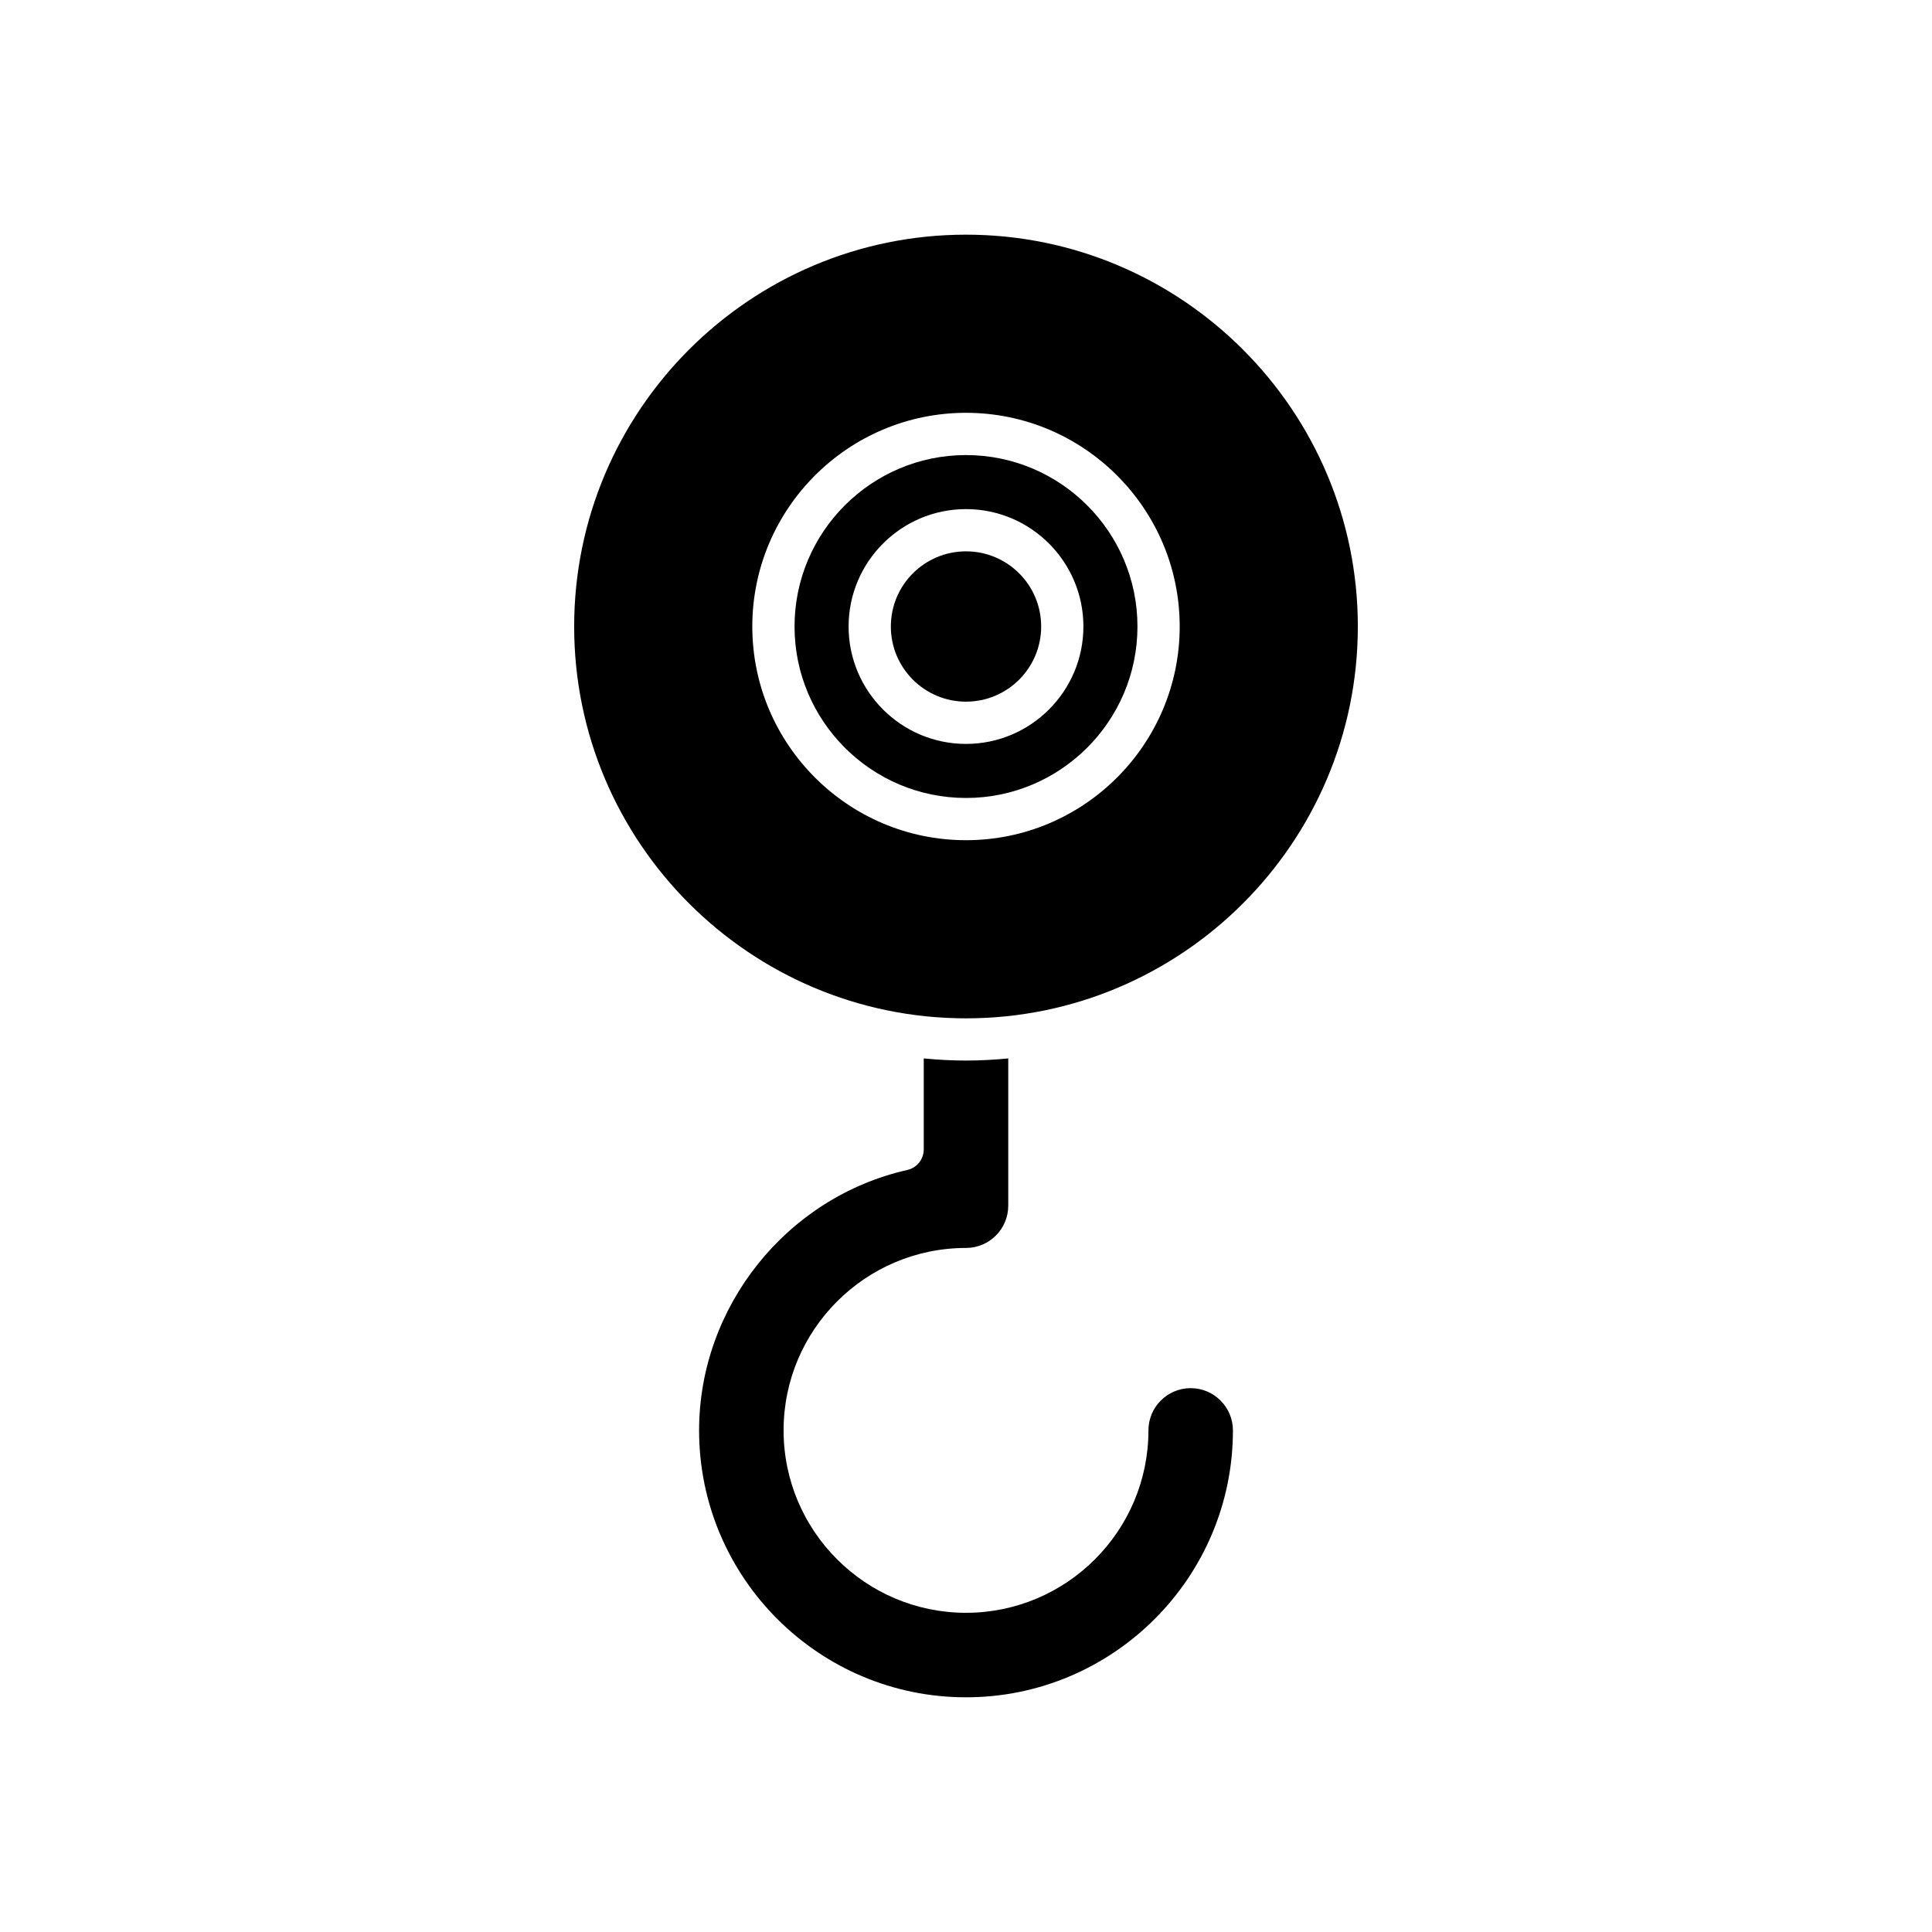
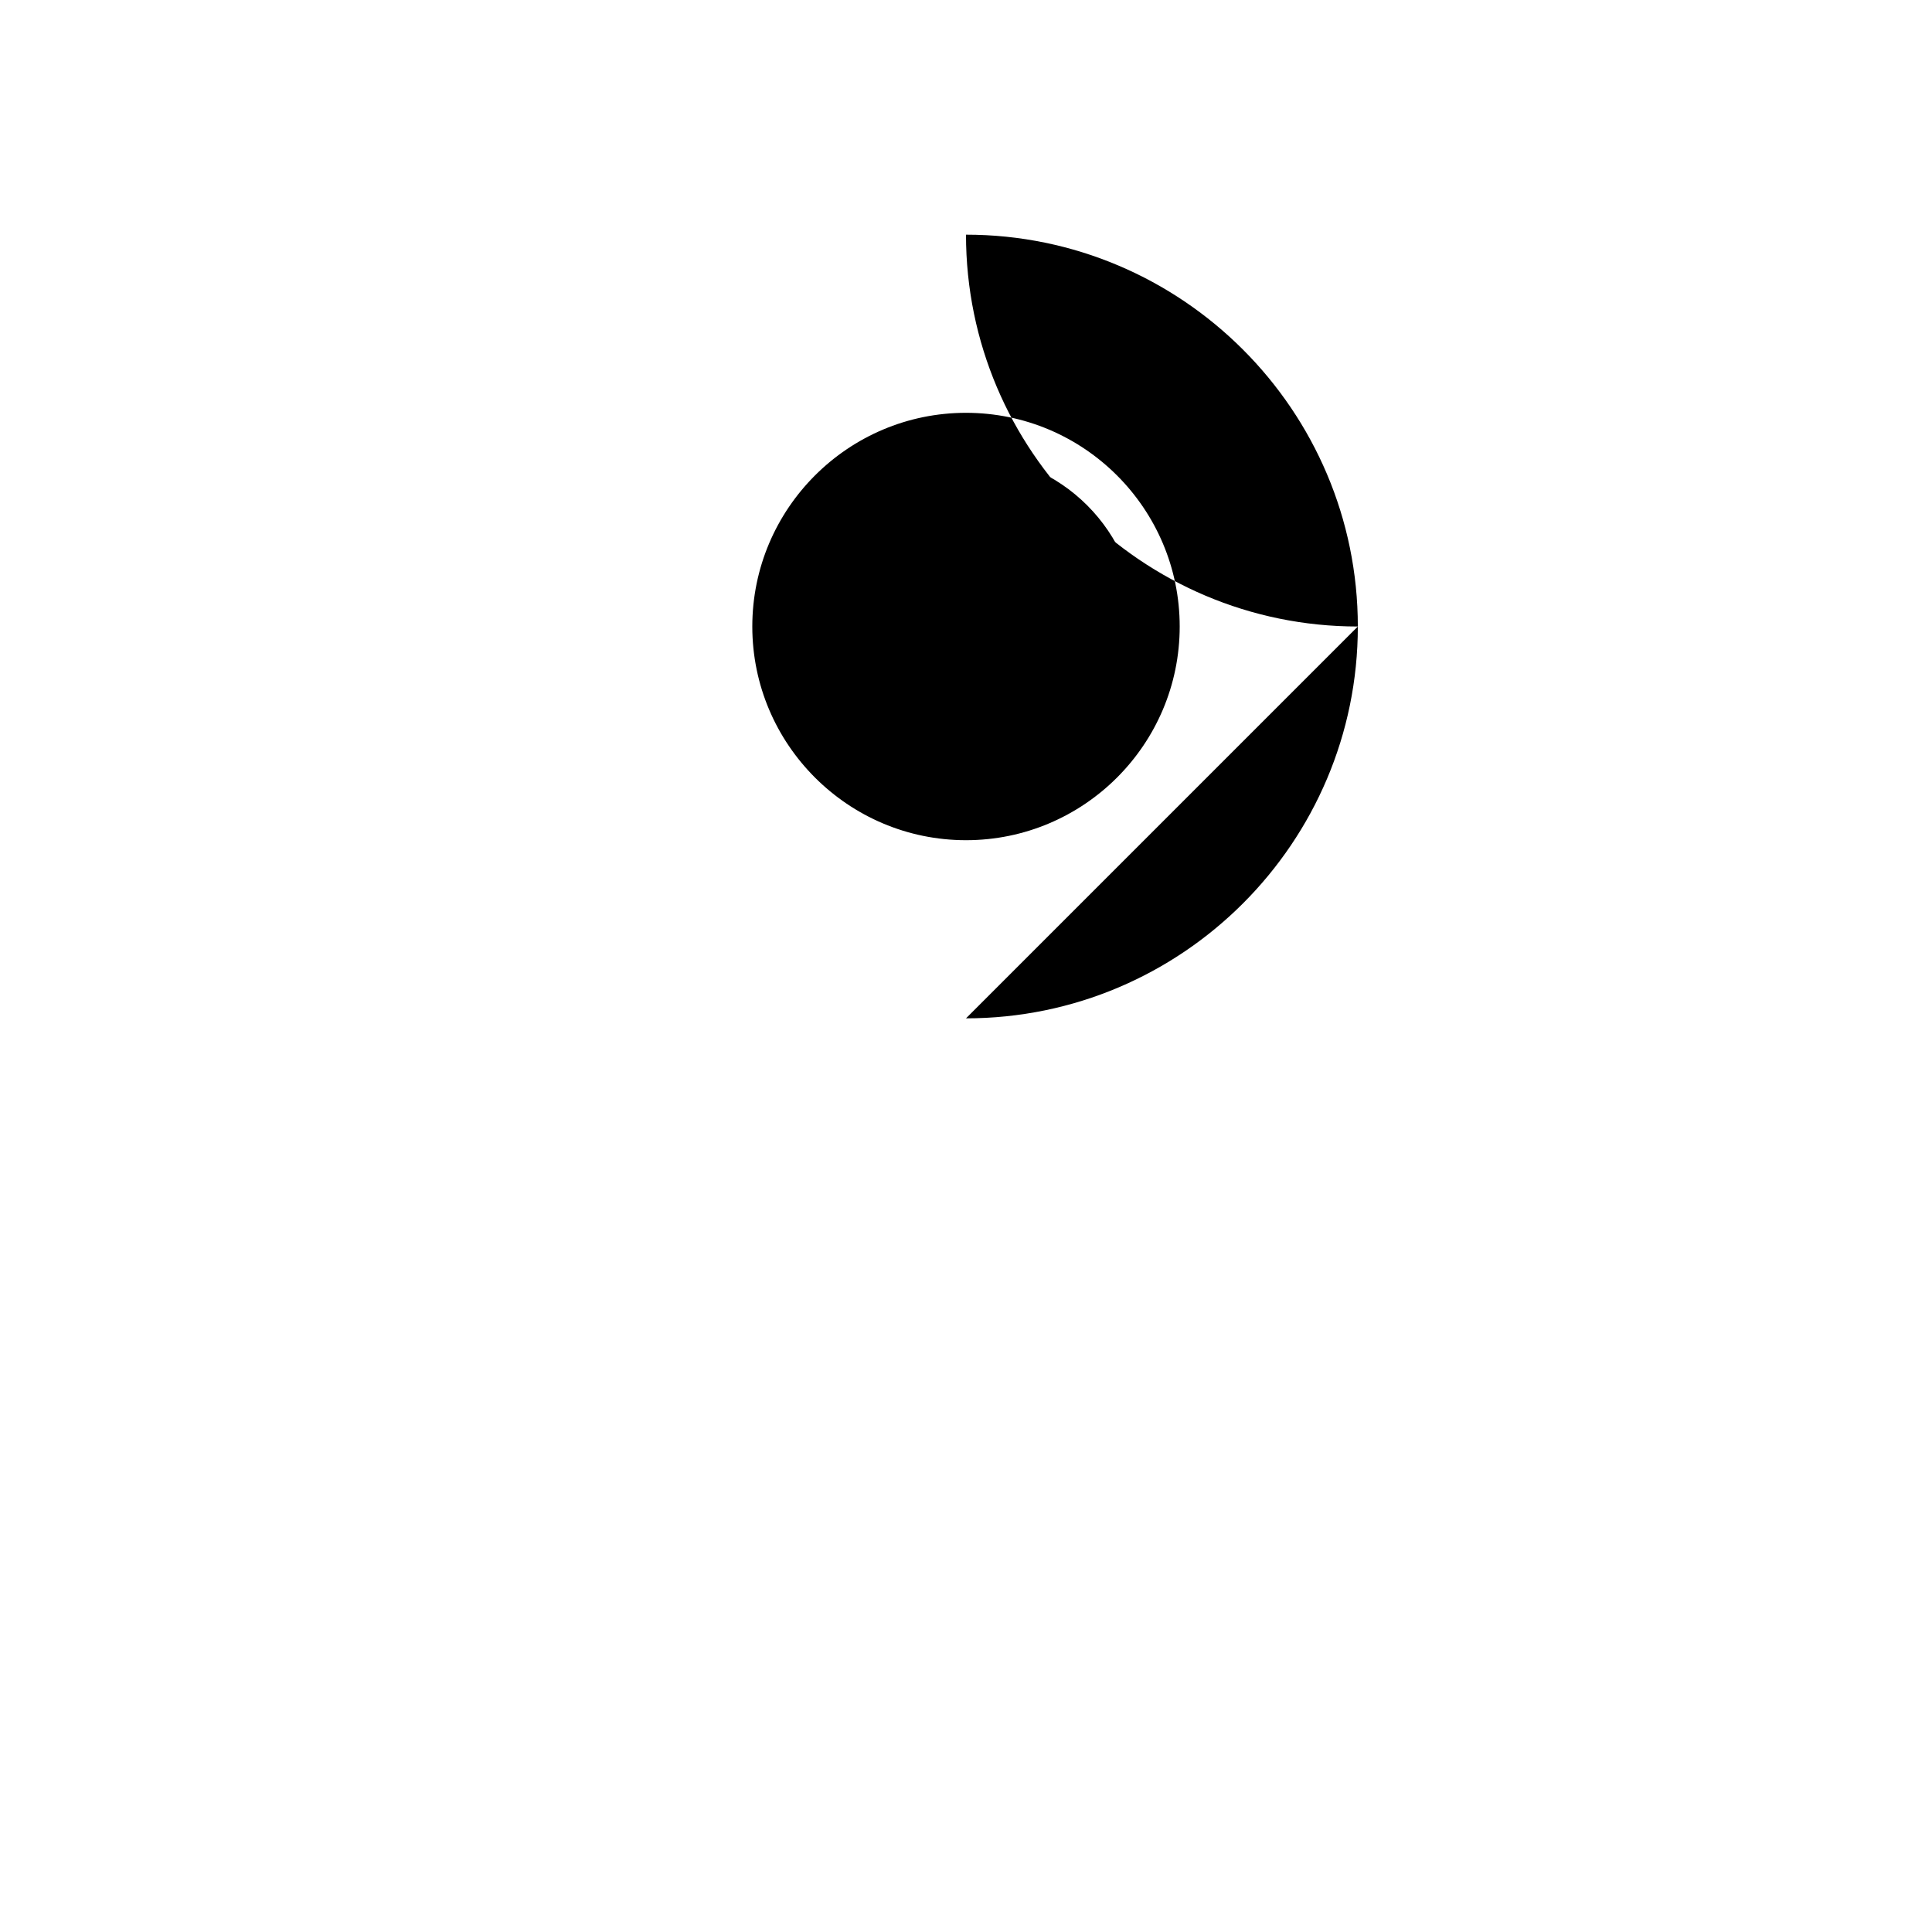
<svg xmlns="http://www.w3.org/2000/svg" fill="#000000" width="800px" height="800px" version="1.1" viewBox="144 144 512 512">
  <g>
-     <path d="m400 474.72c6.176 0 11.195-5.023 11.195-11.195v-39.031c-3.688 0.359-7.418 0.566-11.195 0.566s-7.508-0.211-11.195-0.566v24.102c0 2.617-1.816 4.887-4.367 5.461-31.969 7.207-55.172 36.227-55.172 69.012 0 39.004 31.73 70.734 70.734 70.734s70.738-31.727 70.738-70.734c0-6.172-5.019-11.195-11.195-11.195s-11.195 5.023-11.195 11.195c0 26.656-21.688 48.34-48.344 48.34-26.66 0-48.344-21.688-48.344-48.34-0.008-26.66 21.68-48.348 48.34-48.348z" />
    <path d="m419.92 310.03c0 11-8.918 19.918-19.918 19.918s-19.918-8.918-19.918-19.918 8.918-19.918 19.918-19.918 19.918 8.918 19.918 19.918" />
    <path d="m400 355.47c25.055 0 45.438-20.379 45.438-45.434 0-25.055-20.383-45.438-45.438-45.438s-45.438 20.387-45.438 45.438c0 25.051 20.383 45.434 45.438 45.434zm0-76.551c17.156 0 31.113 13.957 31.113 31.117 0 17.156-13.957 31.109-31.113 31.109s-31.113-13.957-31.113-31.109c0-17.16 13.953-31.117 31.113-31.117z" />
-     <path d="m400 413.87c57.254 0 103.84-46.582 103.84-103.84 0-57.258-46.582-103.84-103.84-103.84s-103.84 46.582-103.84 103.84c-0.004 57.254 46.578 103.84 103.84 103.84zm0-160.47c31.227 0 56.633 25.402 56.633 56.633 0 31.227-25.402 56.629-56.633 56.629-31.227 0-56.633-25.402-56.633-56.629 0-31.23 25.402-56.633 56.633-56.633z" />
+     <path d="m400 413.87c57.254 0 103.84-46.582 103.84-103.84 0-57.258-46.582-103.84-103.84-103.84c-0.004 57.254 46.578 103.84 103.84 103.84zm0-160.47c31.227 0 56.633 25.402 56.633 56.633 0 31.227-25.402 56.629-56.633 56.629-31.227 0-56.633-25.402-56.633-56.629 0-31.23 25.402-56.633 56.633-56.633z" />
  </g>
</svg>